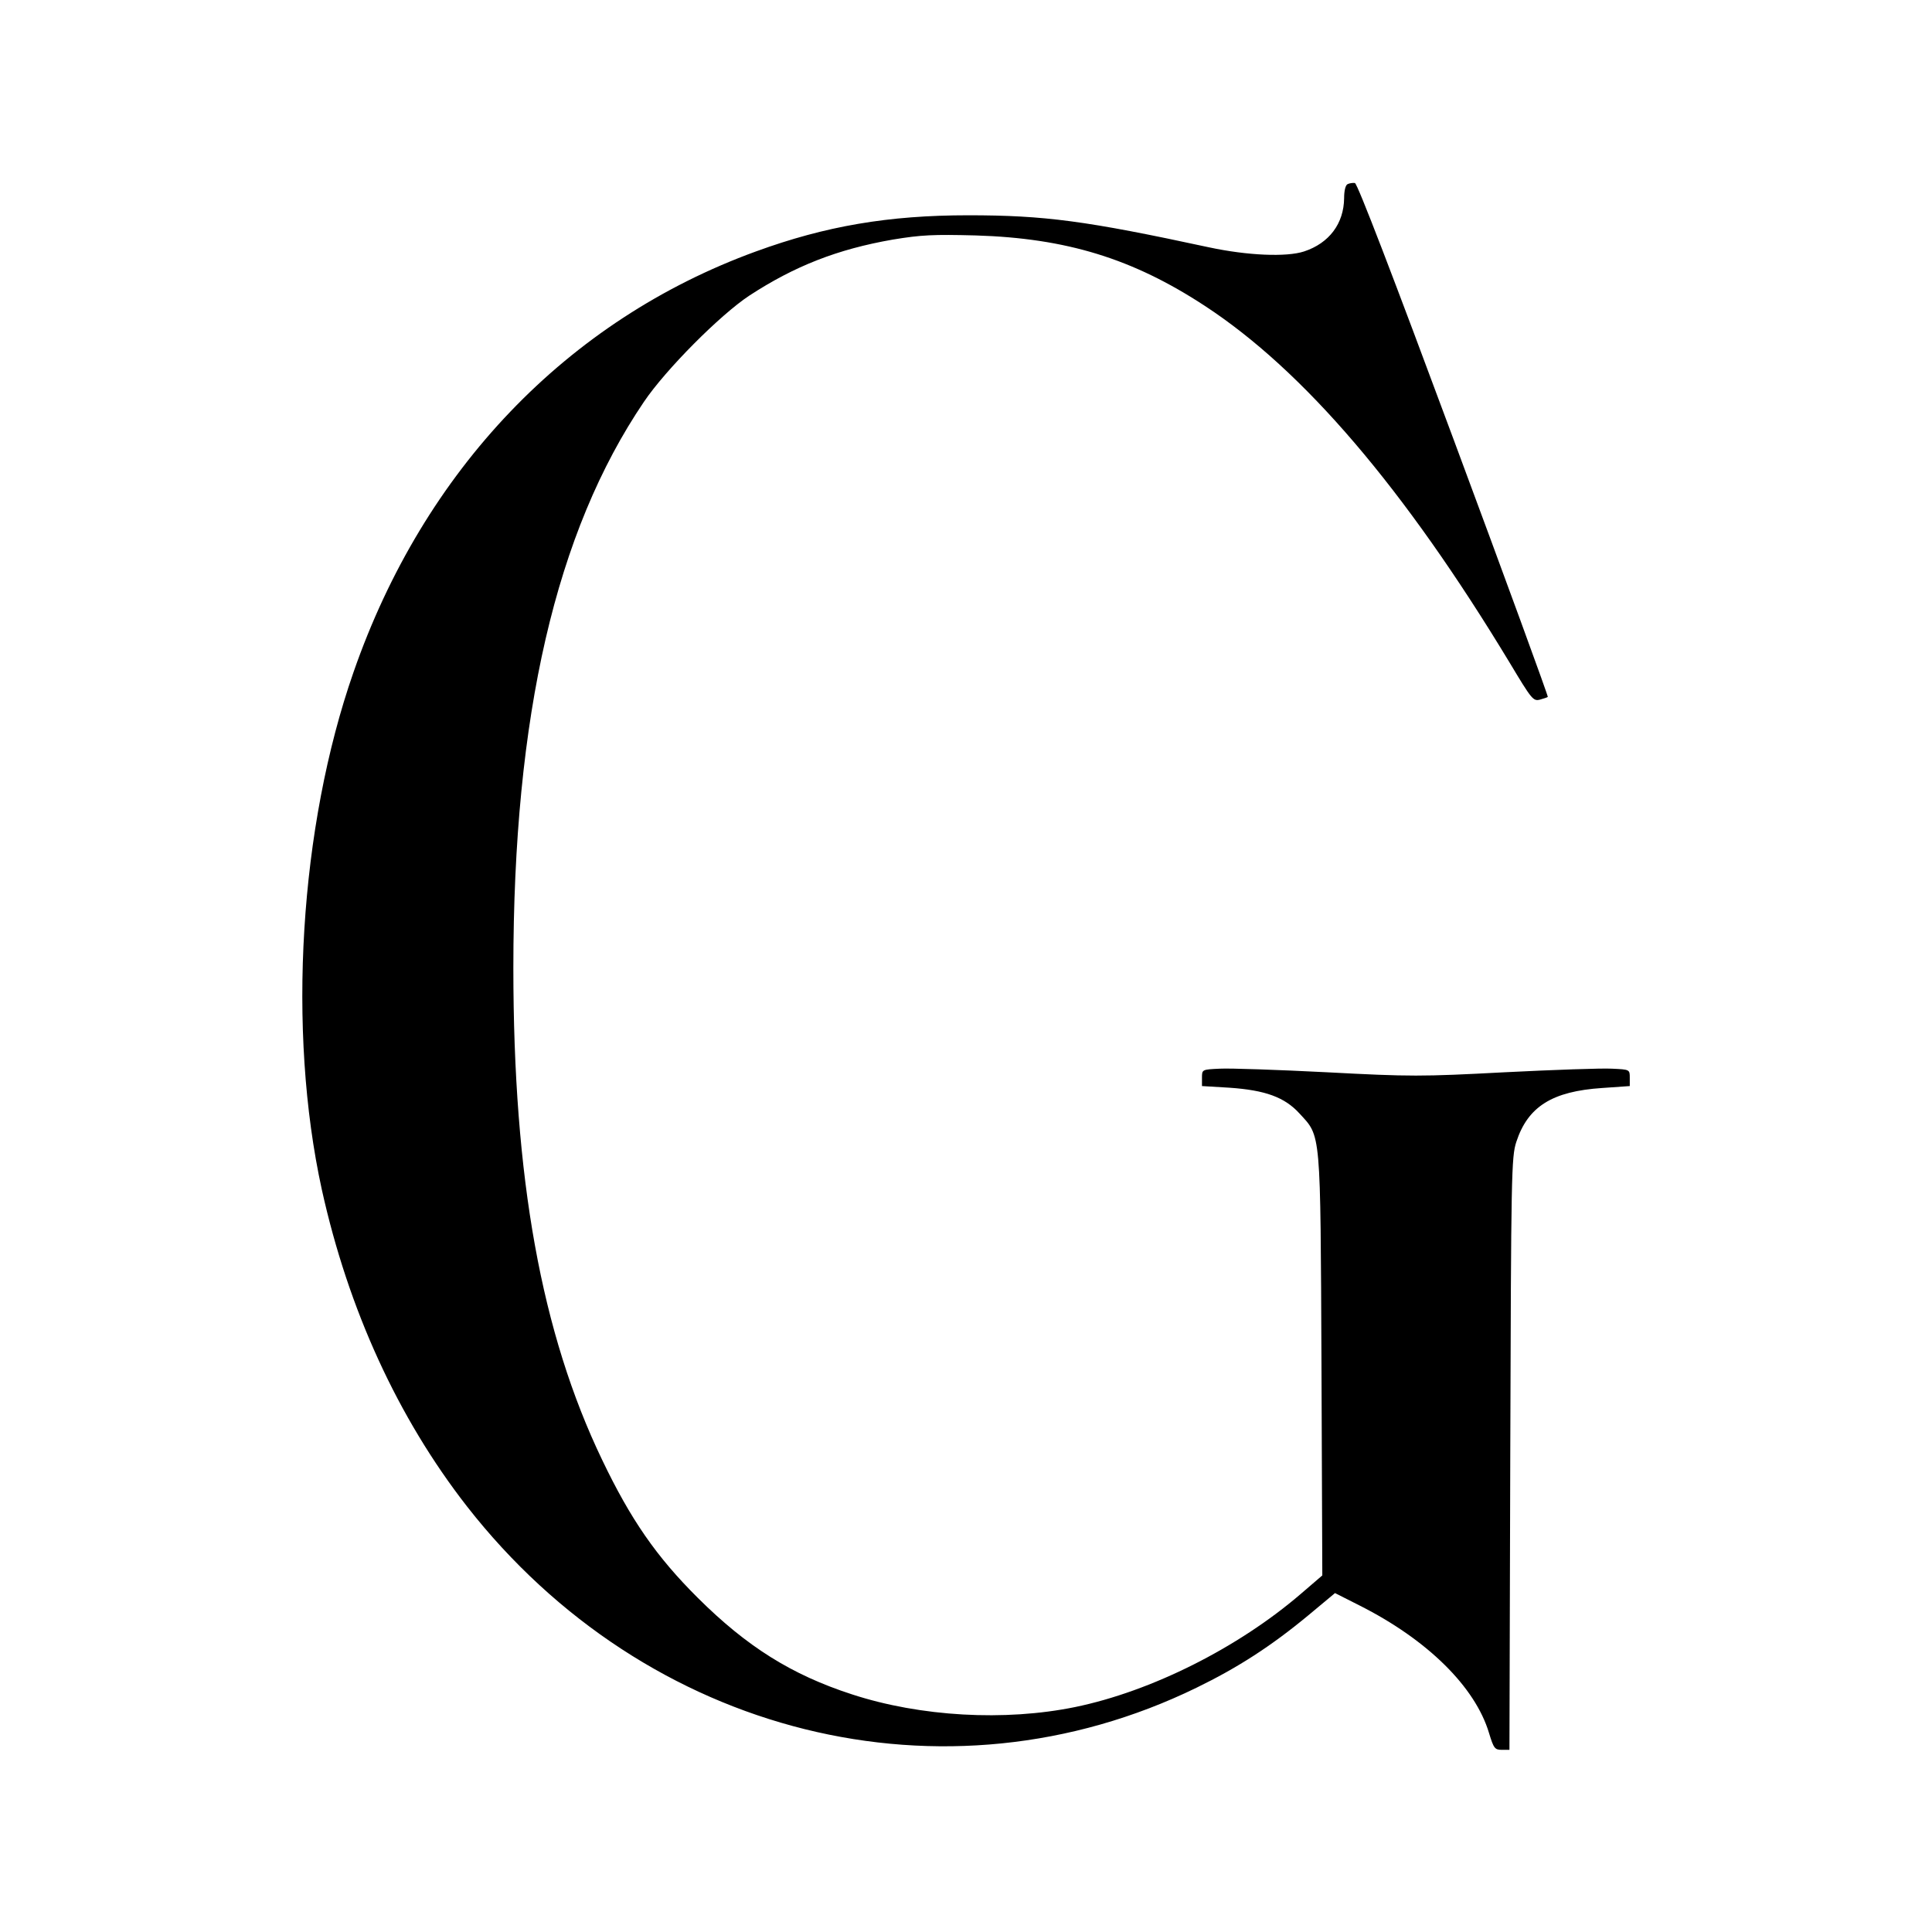
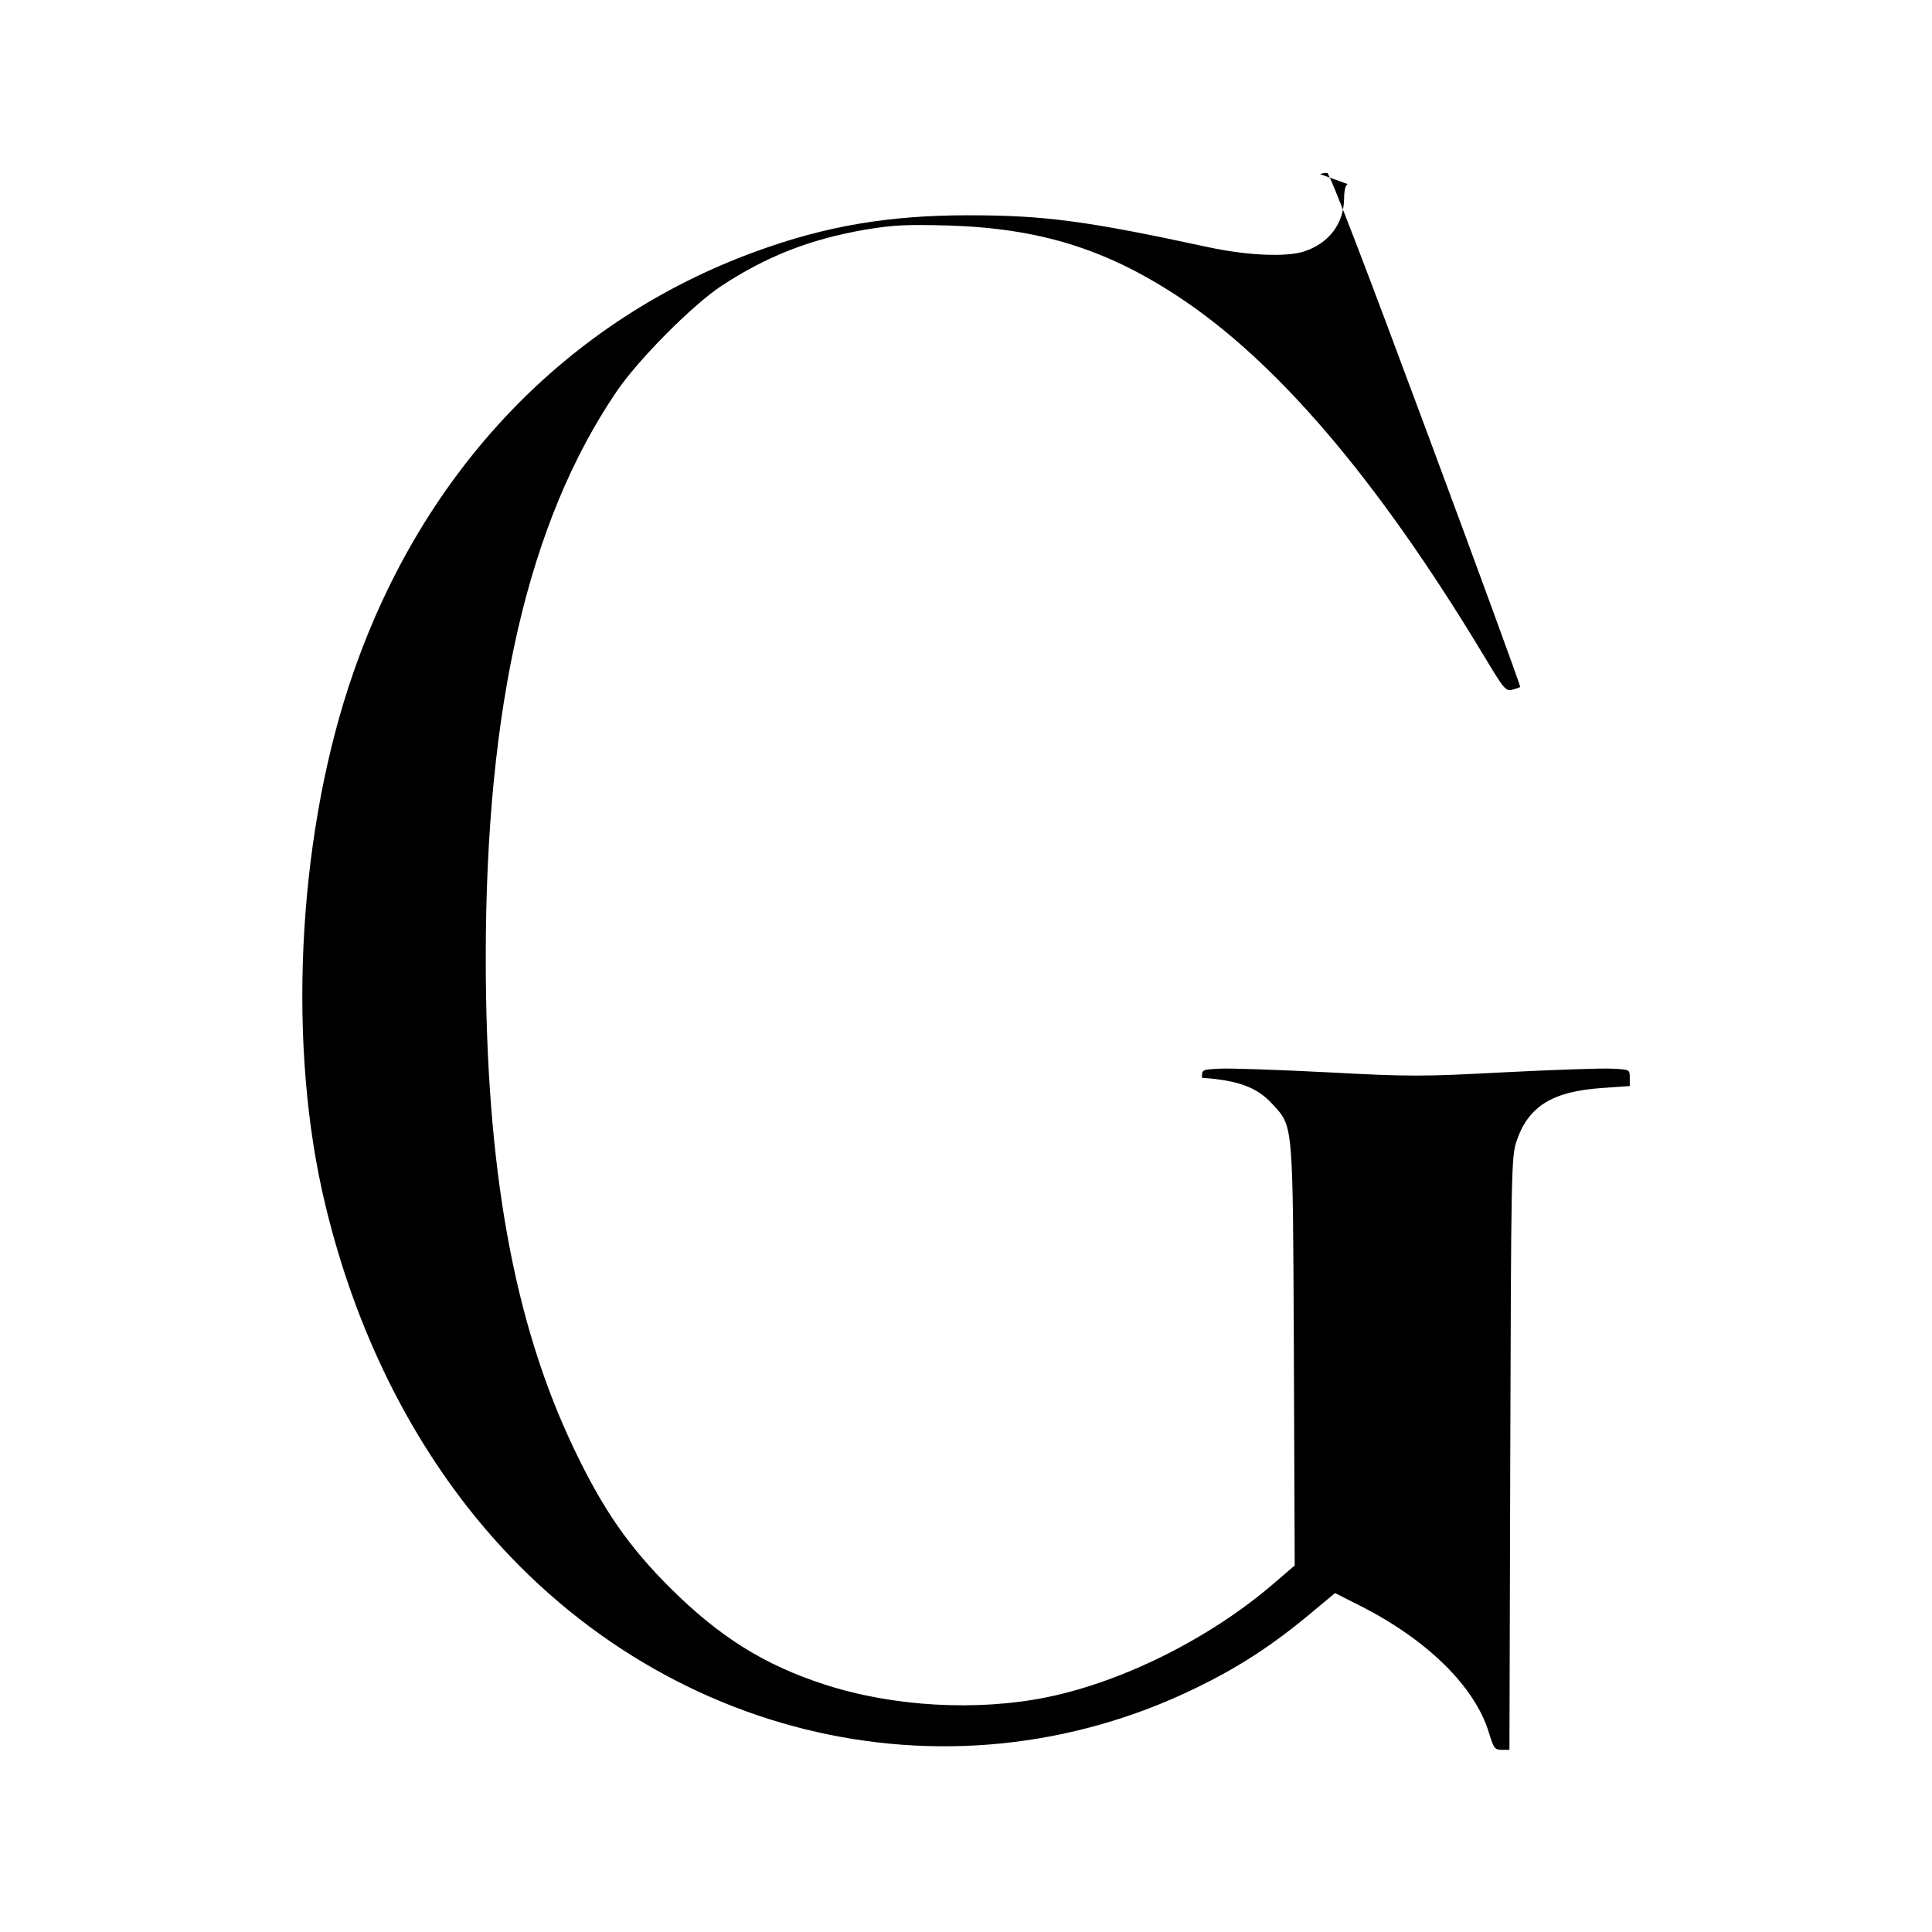
<svg xmlns="http://www.w3.org/2000/svg" version="1.0" width="700pt" height="700pt" viewBox="0 0 700 700" preserveAspectRatio="xMidYMid meet">
  <g transform="translate(0,700) scale(0.1,-0.1)" fill="#000000" stroke="none">
-     <path d="M4883 6333 c-8 -3 -13 -24 -13 -51 -1 -92 -54 -163 -145 -193 -64 -21 -205 -15 -345 15 -445 96 -595 116 -872 116 -289 0 -517 -39 -769 -131 -684 -249 -1203 -791 -1458 -1524 -196 -561 -241 -1299 -115 -1875 96 -434 275 -826 526 -1148 650 -832 1732 -1101 2643 -657 150 73 271 151 406 263 l96 80 89 -45 c246 -124 419 -295 469 -462 17 -56 21 -61 47 -61 l27 0 3 1072 c3 1018 4 1076 22 1131 42 128 130 183 311 195 l100 7 0 30 c0 30 0 30 -65 33 -36 2 -210 -4 -388 -13 -302 -16 -342 -16 -645 0 -177 9 -351 15 -387 13 -65 -3 -65 -3 -65 -33 l0 -30 100 -6 c129 -9 199 -34 253 -93 79 -86 76 -54 80 -912 l3 -762 -78 -67 c-227 -195 -541 -353 -818 -410 -254 -52 -560 -35 -808 46 -219 71 -381 173 -558 349 -151 150 -244 285 -347 500 -221 460 -322 1021 -322 1783 0 915 154 1580 473 2051 79 117 276 315 382 385 164 107 319 168 520 203 103 17 146 19 300 15 329 -10 569 -84 830 -255 358 -234 723 -661 1106 -1295 78 -130 84 -138 108 -132 14 4 27 8 29 10 2 2 -151 421 -341 932 -219 590 -349 929 -358 930 -8 1 -20 -1 -26 -4z" />
+     <path d="M4883 6333 c-8 -3 -13 -24 -13 -51 -1 -92 -54 -163 -145 -193 -64 -21 -205 -15 -345 15 -445 96 -595 116 -872 116 -289 0 -517 -39 -769 -131 -684 -249 -1203 -791 -1458 -1524 -196 -561 -241 -1299 -115 -1875 96 -434 275 -826 526 -1148 650 -832 1732 -1101 2643 -657 150 73 271 151 406 263 l96 80 89 -45 c246 -124 419 -295 469 -462 17 -56 21 -61 47 -61 l27 0 3 1072 c3 1018 4 1076 22 1131 42 128 130 183 311 195 l100 7 0 30 c0 30 0 30 -65 33 -36 2 -210 -4 -388 -13 -302 -16 -342 -16 -645 0 -177 9 -351 15 -387 13 -65 -3 -65 -3 -65 -33 c129 -9 199 -34 253 -93 79 -86 76 -54 80 -912 l3 -762 -78 -67 c-227 -195 -541 -353 -818 -410 -254 -52 -560 -35 -808 46 -219 71 -381 173 -558 349 -151 150 -244 285 -347 500 -221 460 -322 1021 -322 1783 0 915 154 1580 473 2051 79 117 276 315 382 385 164 107 319 168 520 203 103 17 146 19 300 15 329 -10 569 -84 830 -255 358 -234 723 -661 1106 -1295 78 -130 84 -138 108 -132 14 4 27 8 29 10 2 2 -151 421 -341 932 -219 590 -349 929 -358 930 -8 1 -20 -1 -26 -4z" />
  </g>
</svg>